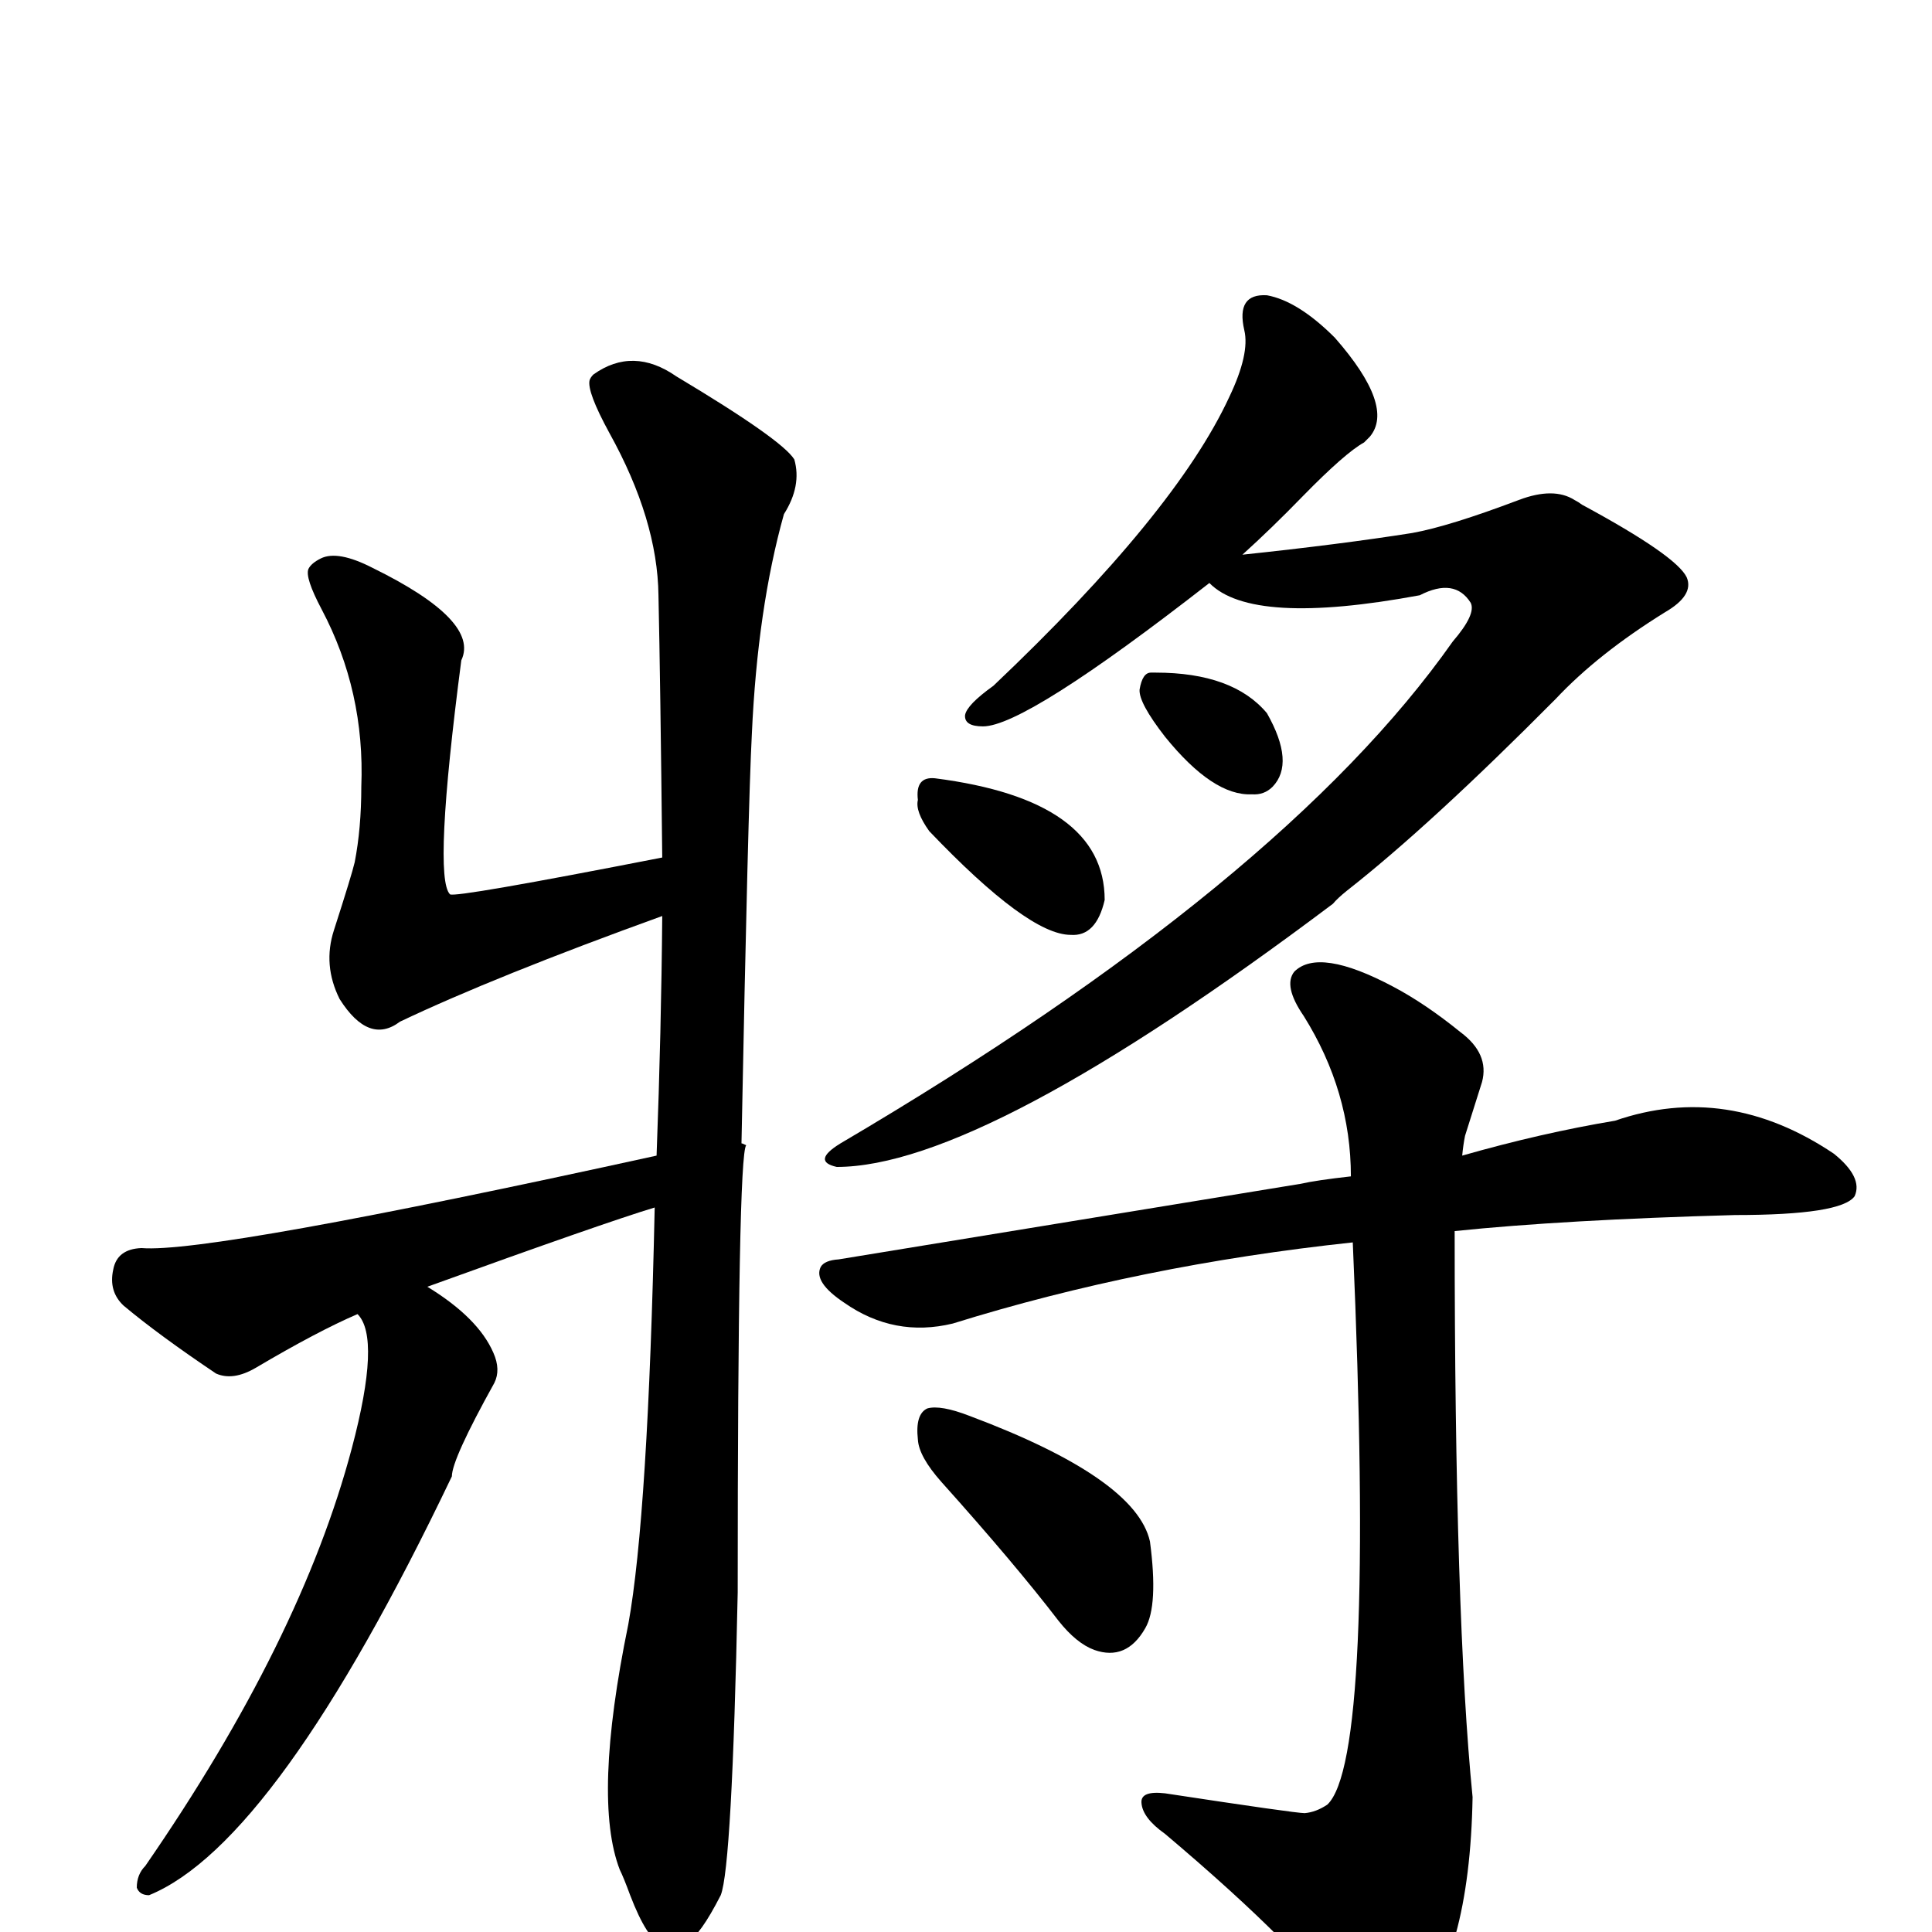
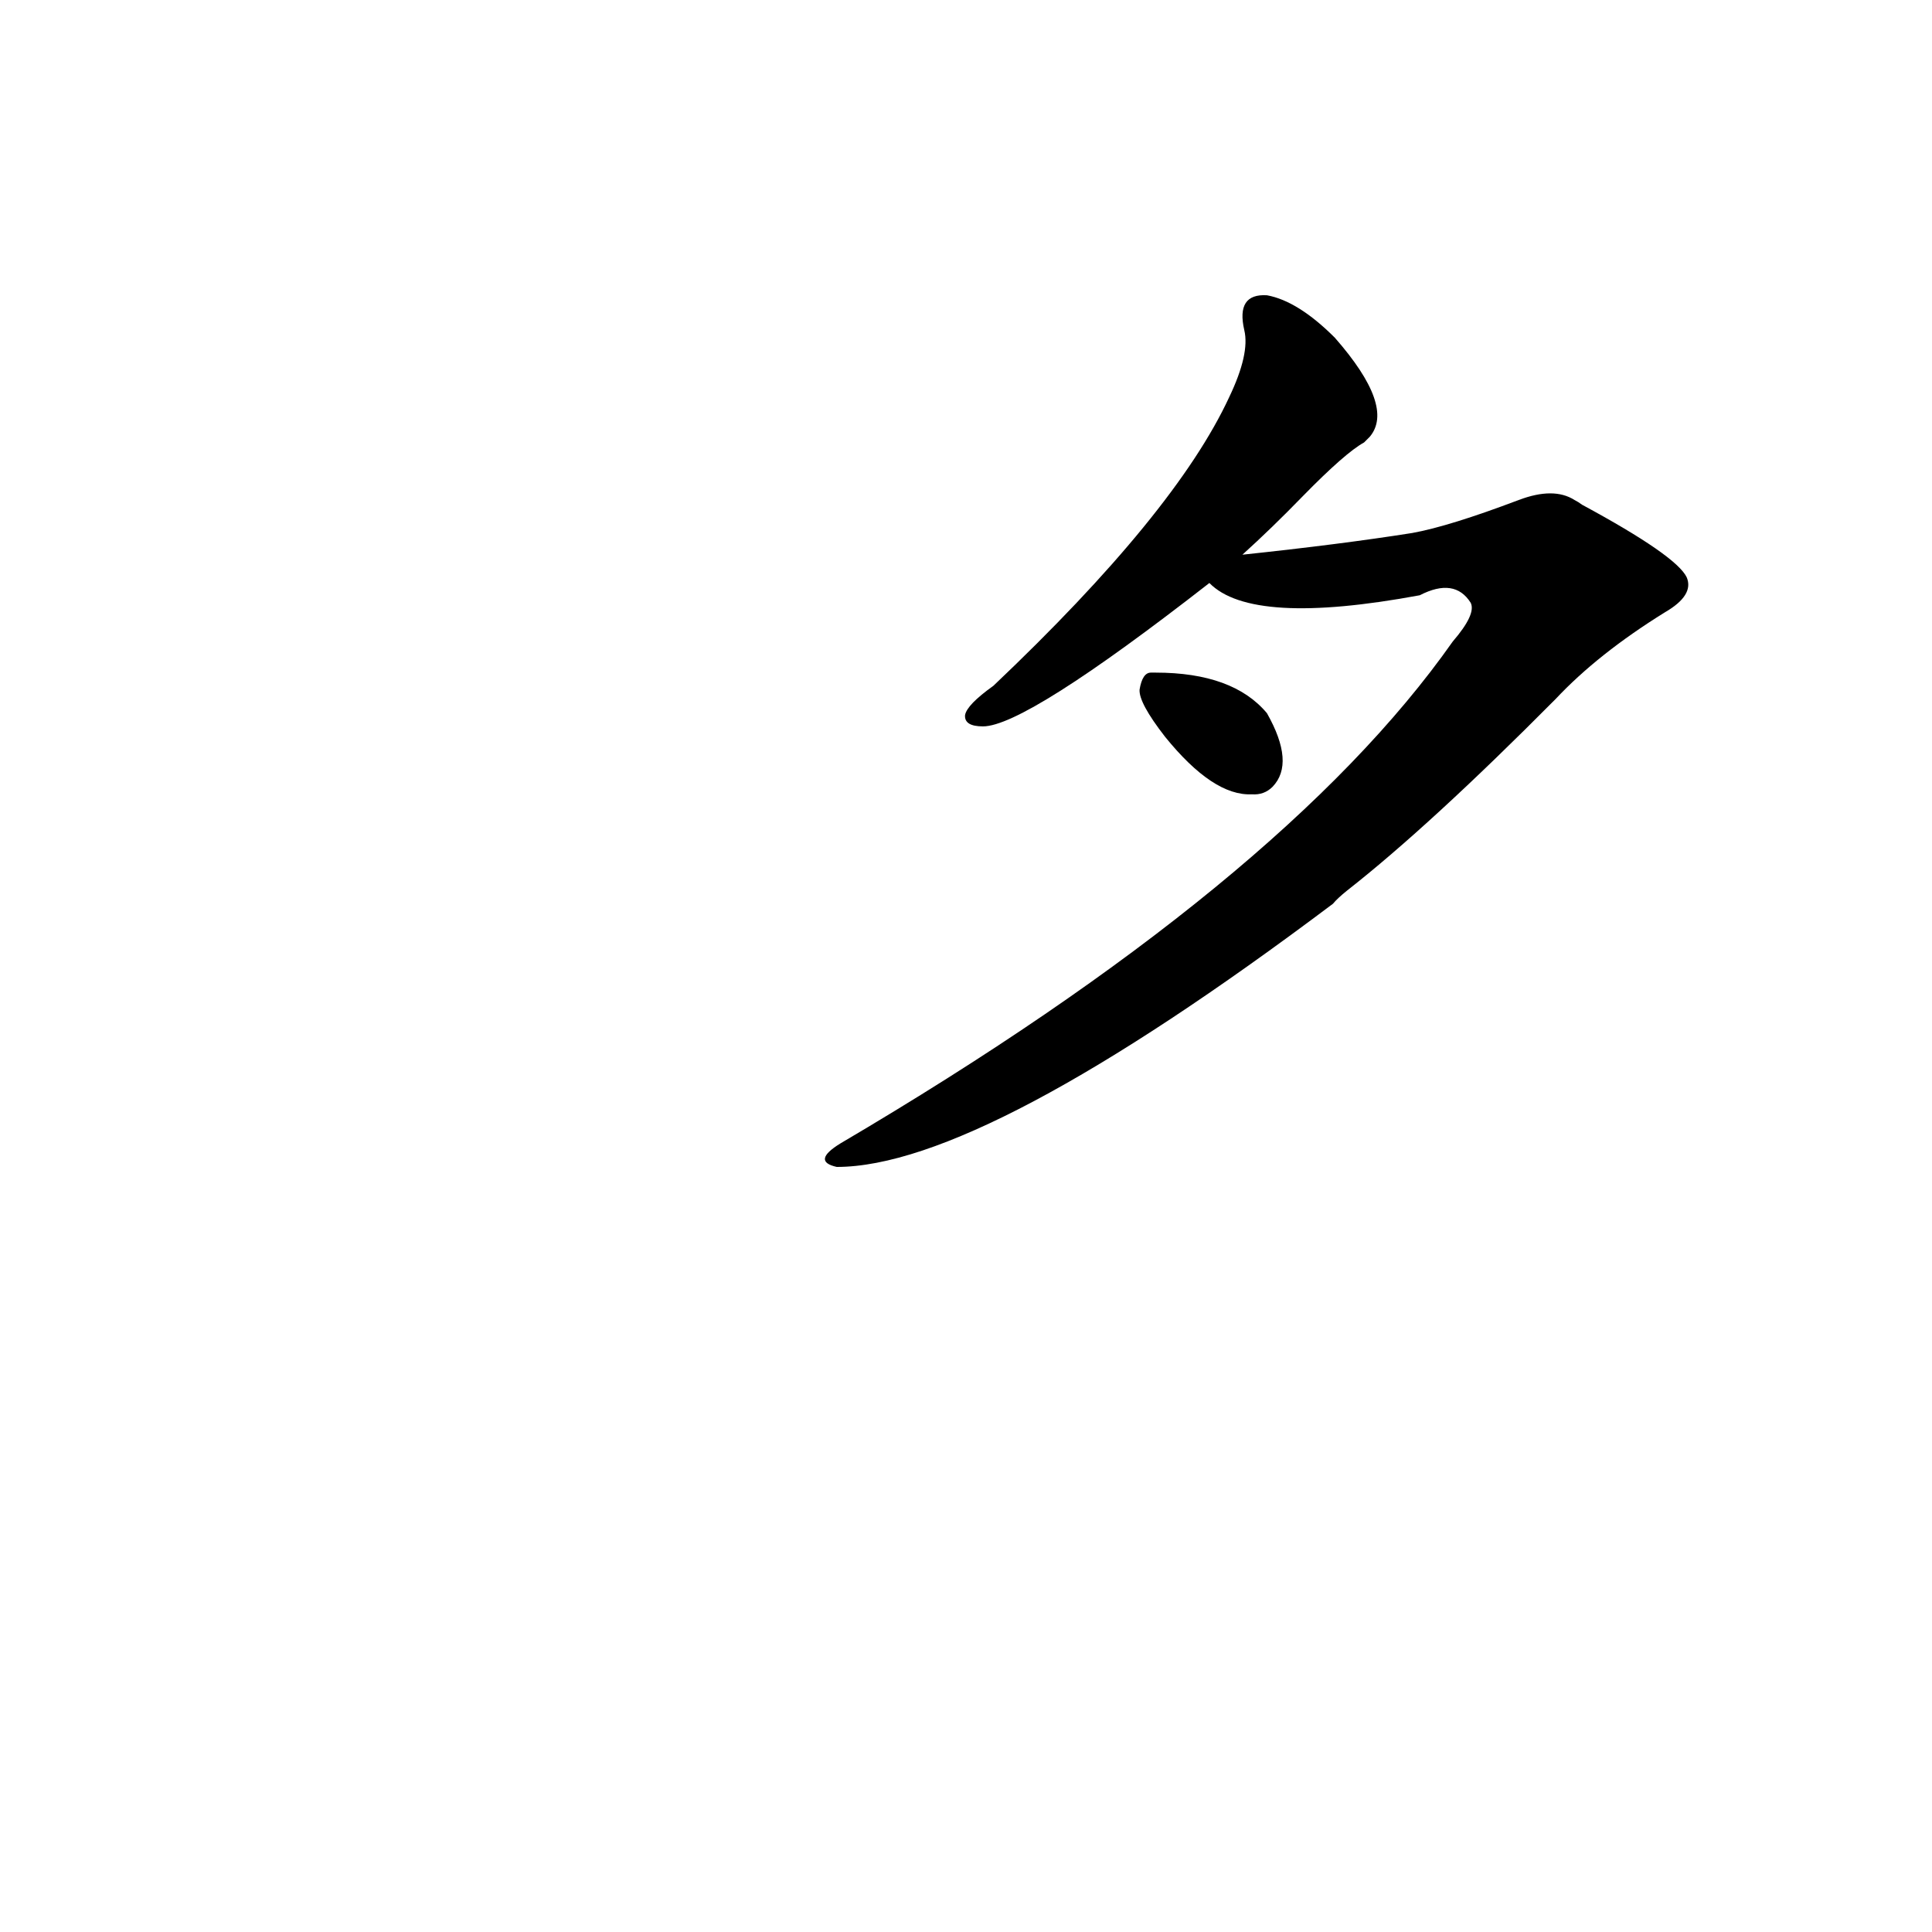
<svg xmlns="http://www.w3.org/2000/svg" version="1.1" width="100%" height="100%" viewBox="0 -410 2048 2048" id="uni5C07.svg">
  <defs id="defs1" />
  <g id="g1">
-     <path d="M 379,983 Q 337,1001 271,1040 Q 247,1054 229,1046 Q 168,1005 131,974 Q 115,959 120,936 Q 124,914 150,913 Q 222,919 696,815 Q 701,682 702,561 Q 525,625 424,673 Q 391,698 360,649 Q 342,613 354,576 Q 373,517 376,504 Q 383,468 383,424 Q 387,323 341,236 Q 323,202 327,193 Q 330,187 340,182 Q 358,173 395,192 Q 509,248 489,290 Q 459,520 477,538 Q 482,542 702,499 Q 700,312 698,221 Q 697,141 646,49 Q 622,5 625,-7 Q 626,-10 629,-13 Q 671,-43 717,-11 Q 829,56 842,77 Q 850,105 831,135 Q 803,235 797,368 Q 793,443 786,802 Q 787,802 791,804 Q 782,814 782,1278 Q 776,1569 764,1599 Q 742,1642 729,1648 Q 716,1667 702,1652 Q 686,1646 668,1599 Q 661,1580 657,1572 Q 628,1497 666,1312 Q 687,1196 694,870 Q 641,886 453,954 Q 507,987 523,1024 Q 531,1042 524,1056 Q 479,1137 479,1155 Q 293,1544 158,1599 Q 148,1599 145,1591 Q 145,1577 154,1568 Q 319,1329 373,1125 Q 404,1008 379,983 z" id="U_5C07_1" style="fill:currentColor" />
-     <path d="M 985,471 Q 970,450 973,438 Q 970,413 991,415 Q 1171,438 1171,544 Q 1162,583 1135,581 Q 1090,581 985,471 z" id="U_5C07_2" style="fill:currentColor" />
    <path d="M 1208,321 Q 1211,303 1220,303 Q 1223,303 1225,303 Q 1307,303 1343,346 Q 1373,399 1349,424 Q 1340,433 1327,432 Q 1286,434 1235,371 Q 1207,335 1208,321 z" id="U_5C07_3" style="fill:currentColor" />
    <path d="M 1282,208 Q 1087,360 1042,360 Q 1022,360 1023,348 Q 1025,337 1053,317 Q 1246,134 1303,11 Q 1325,-35 1319,-60 Q 1310,-99 1343,-97 Q 1376,-91 1415,-52 Q 1479,21 1452,53 L 1446,59 Q 1426,70 1381,116 Q 1348,150 1317,178 Q 1421,167 1497,155 Q 1536,148 1610,120 Q 1647,106 1669,120 Q 1673,122 1677,125 Q 1777,179 1788,202 Q 1796,221 1765,239 Q 1694,283 1649,331 Q 1516,465 1428,534 Q 1418,542 1413,548 Q 1042,827 887,827 Q 860,821 891,802 Q 1360,526 1540,270 Q 1565,241 1559,229 Q 1542,202 1505,221 Q 1327,254 1282,208 z" id="U_5C07_4" style="fill:currentColor" />
-     <path d="M 1434,907 Q 1209,931 1010,993 Q 948,1008 895,971 Q 862,949 870,933 Q 874,926 889,925 L 1378,845 Q 1396,841 1432,837 Q 1432,747 1382,667 Q 1360,635 1372,620 Q 1398,594 1477,636 Q 1511,654 1548,684 Q 1579,707 1571,737 L 1553,794 Q 1551,804 1550,815 Q 1634,791 1712,778 Q 1831,737 1944,813 Q 1975,838 1966,858 Q 1952,878 1839,878 Q 1658,883 1542,895 Q 1542,1304 1561,1495 Q 1558,1667 1495,1734 Q 1461,1763 1430,1730 Q 1383,1659 1235,1534 Q 1211,1517 1210,1501 Q 1209,1488 1235,1491 Q 1373,1512 1383,1512 Q 1395,1511 1407,1503 Q 1458,1455 1434,907 z M 973,1116 Q 970,1089 983,1083 Q 997,1079 1028,1091 Q 1204,1157 1219,1224 Q 1228,1292 1214,1316 Q 1194,1351 1160,1339 Q 1141,1332 1122,1308 Q 1076,1248 998,1161 Q 974,1134 973,1116 z" id="U_5C07_5" style="fill:currentColor" />
  </g>
</svg>